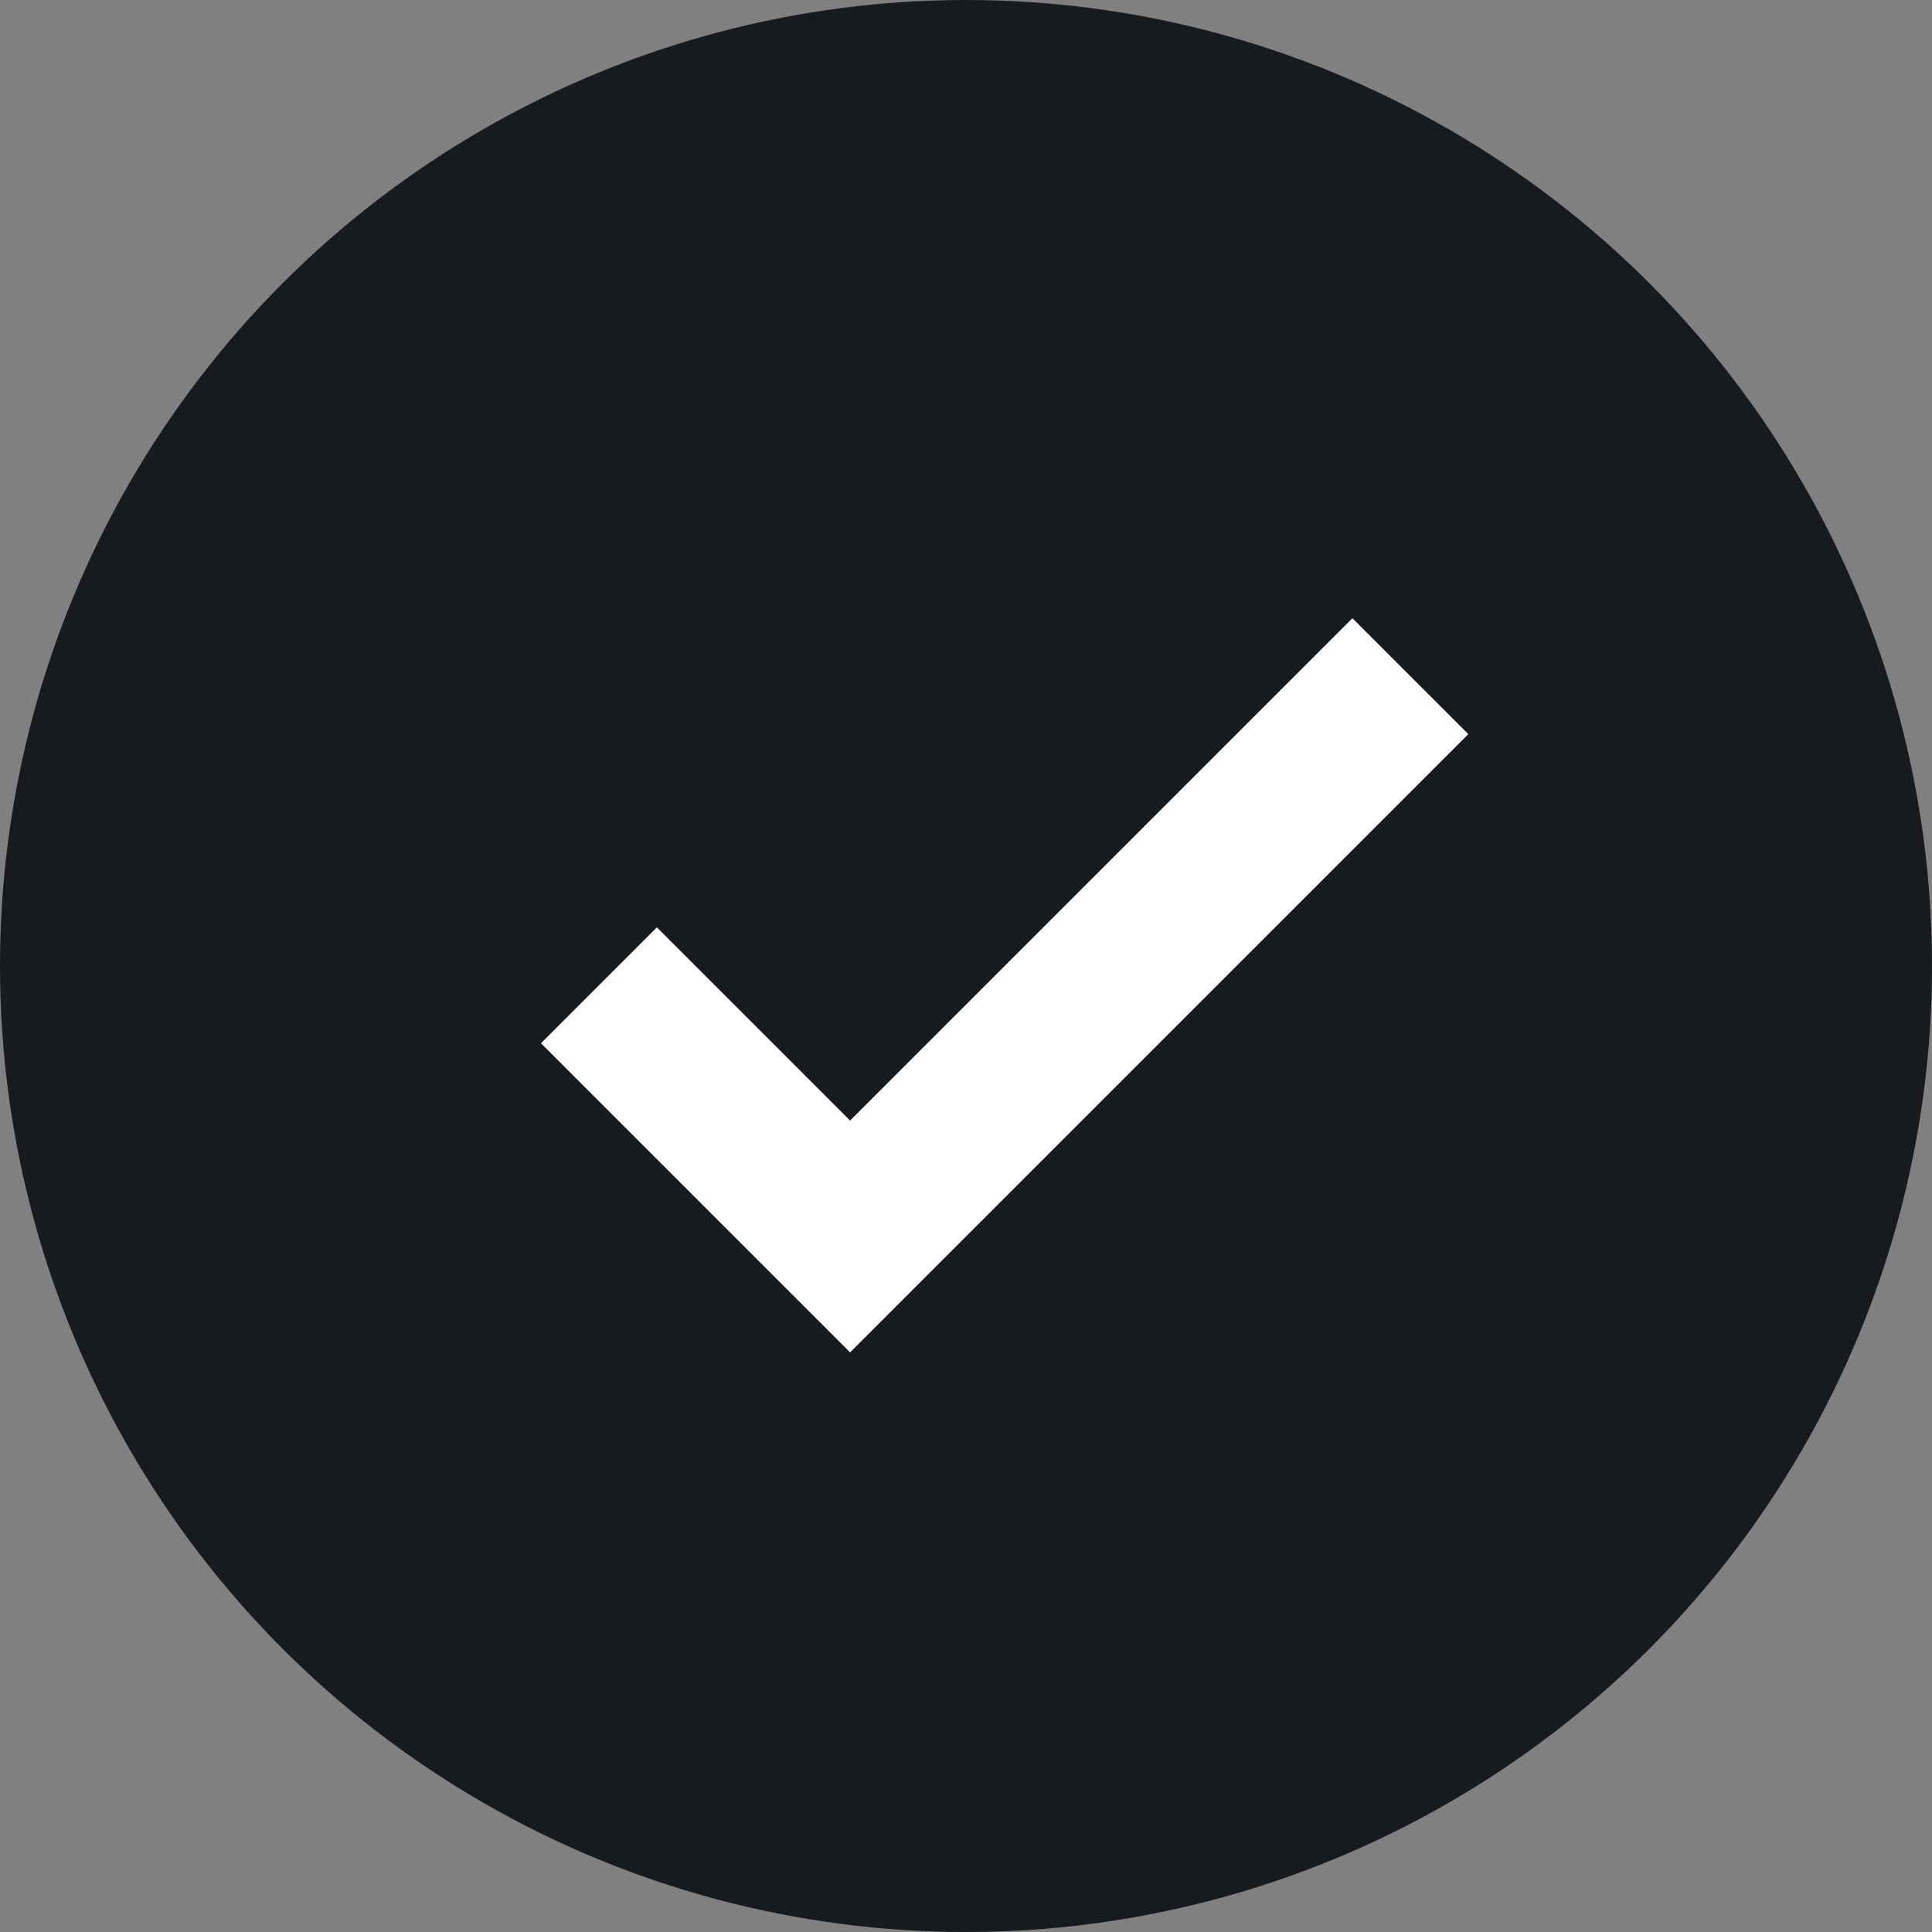
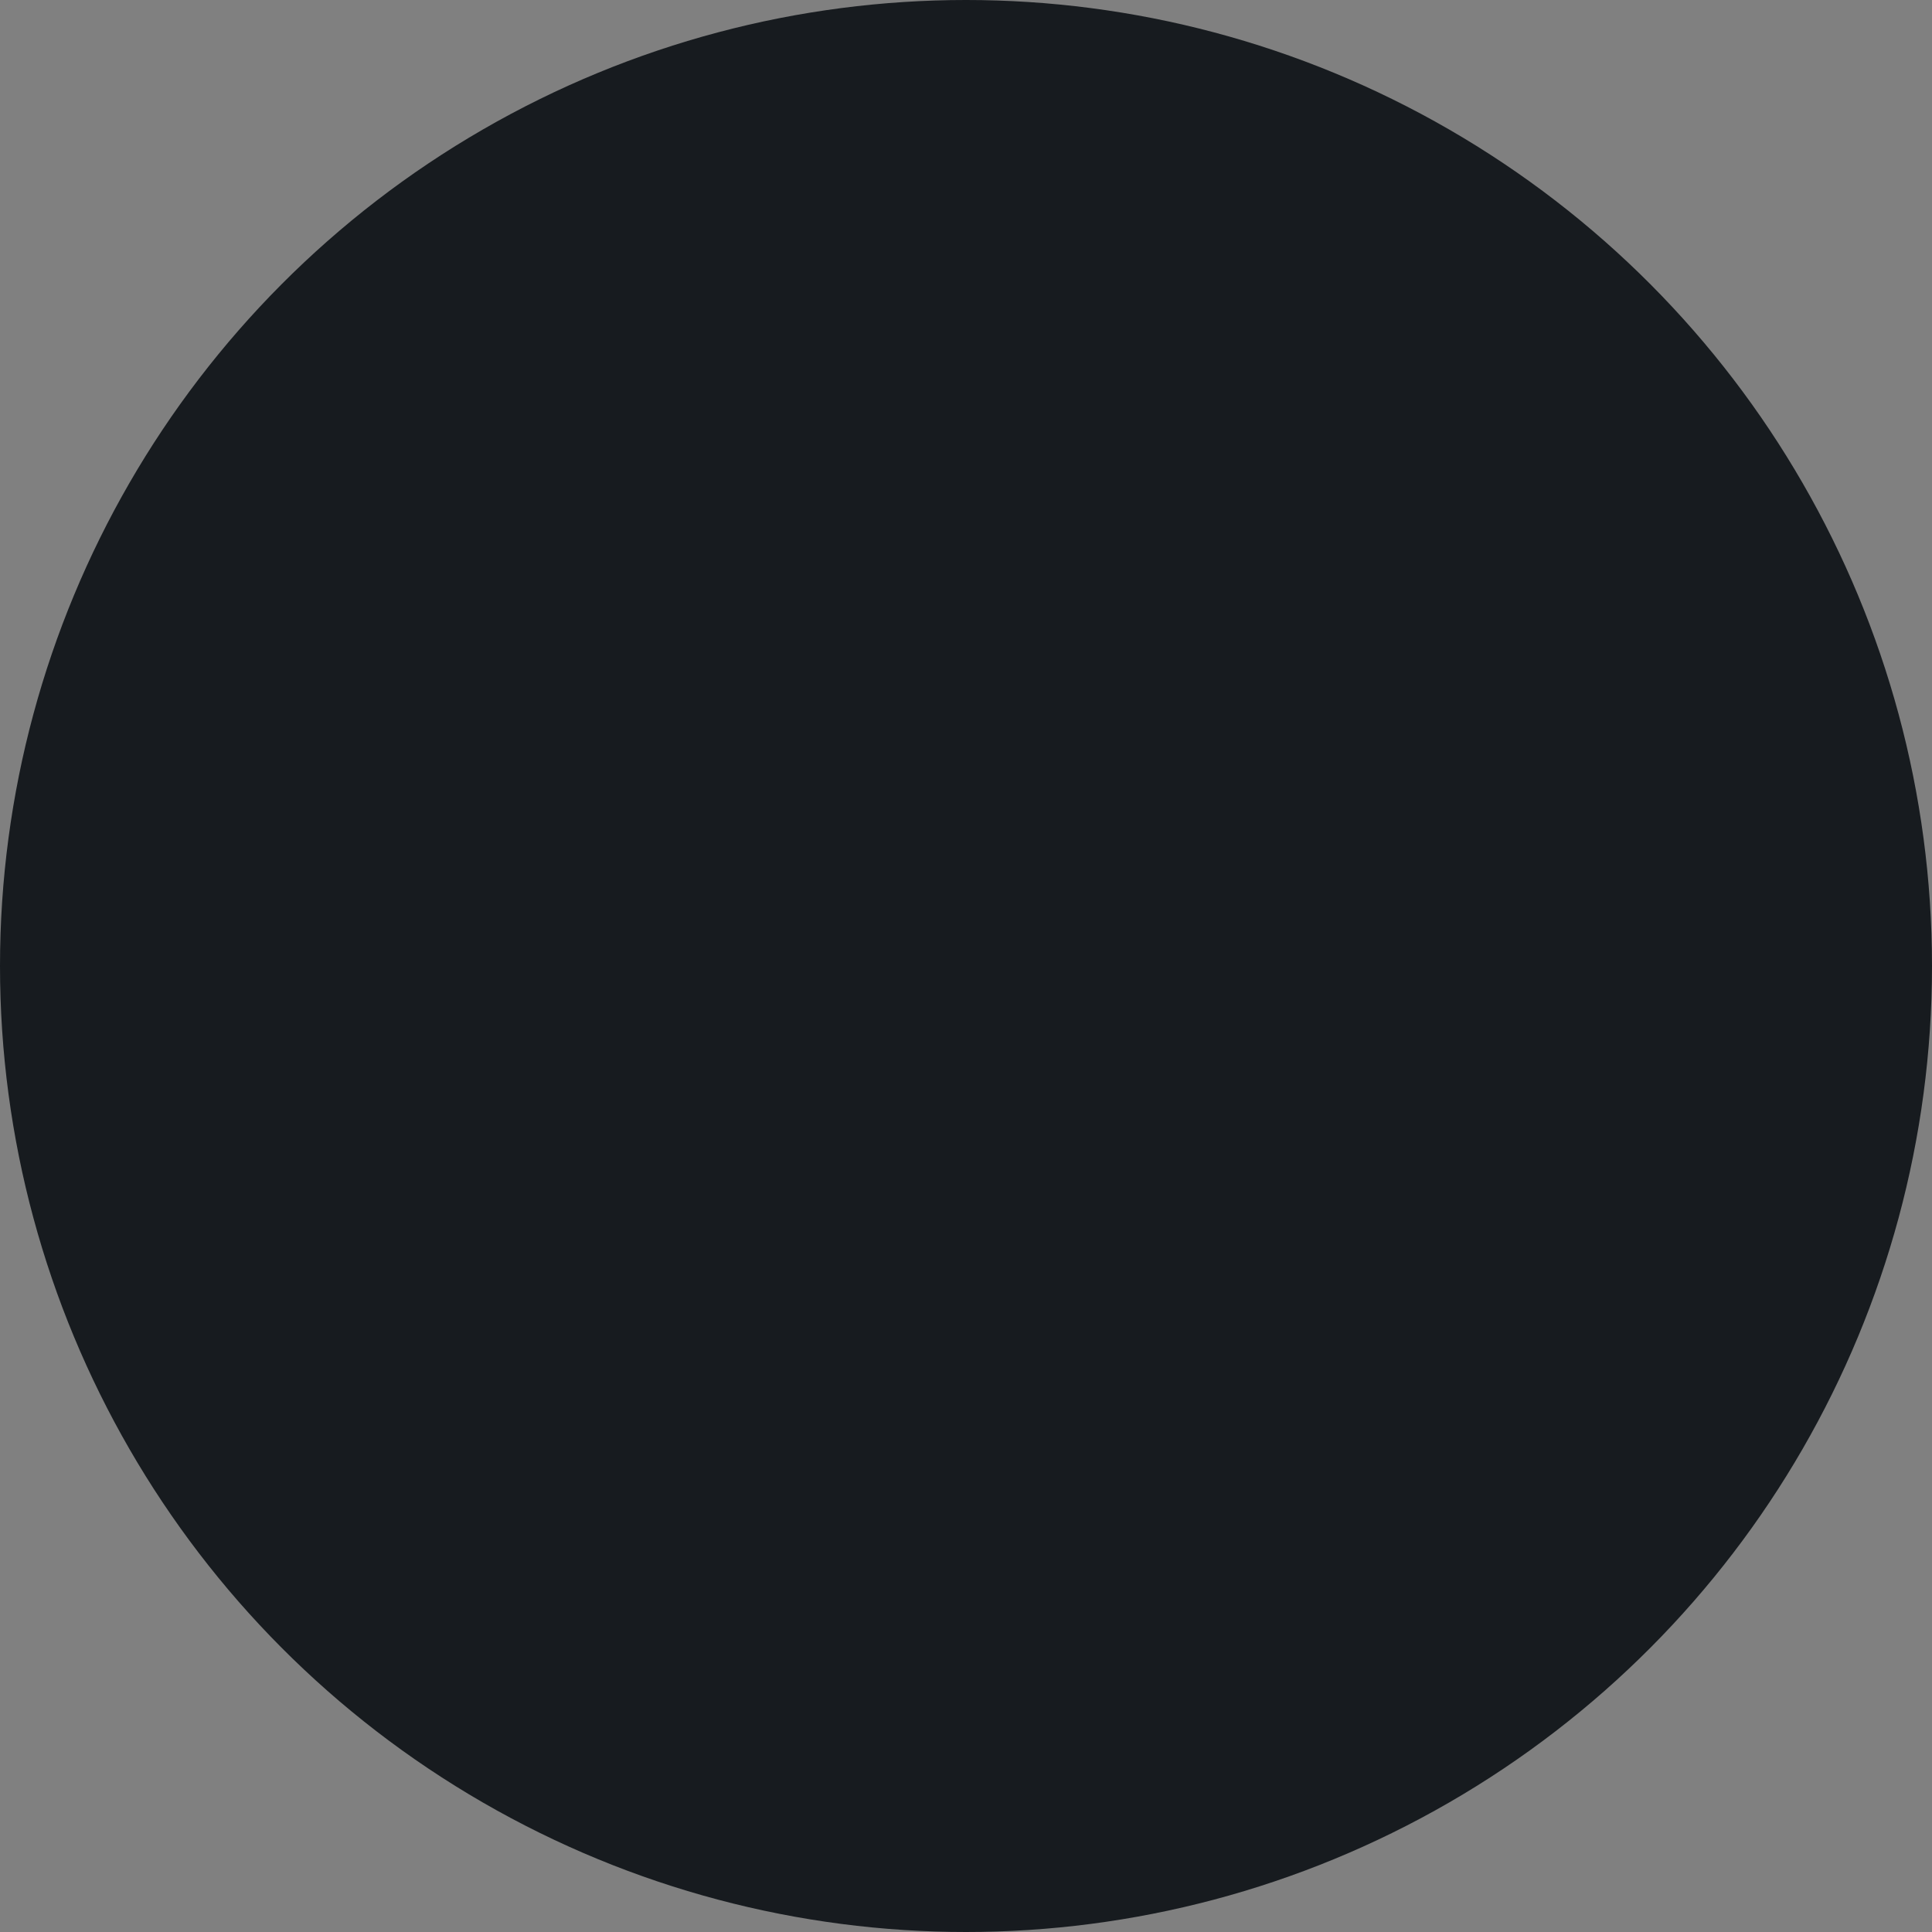
<svg xmlns="http://www.w3.org/2000/svg" width="25" height="25" viewBox="0 0 25 25" fill="none">
  <rect x="0" y="0" width="25" height="25" fill="#808080" stroke="none" />
  <circle cx="12.5" cy="12.5" r="12.5" fill="#171B1F" />
-   <path d="M8.5 12L7 13.5L11 17.5L19 9.5L17.5 8L11 14.5L8.5 12Z" fill="white" />
</svg>